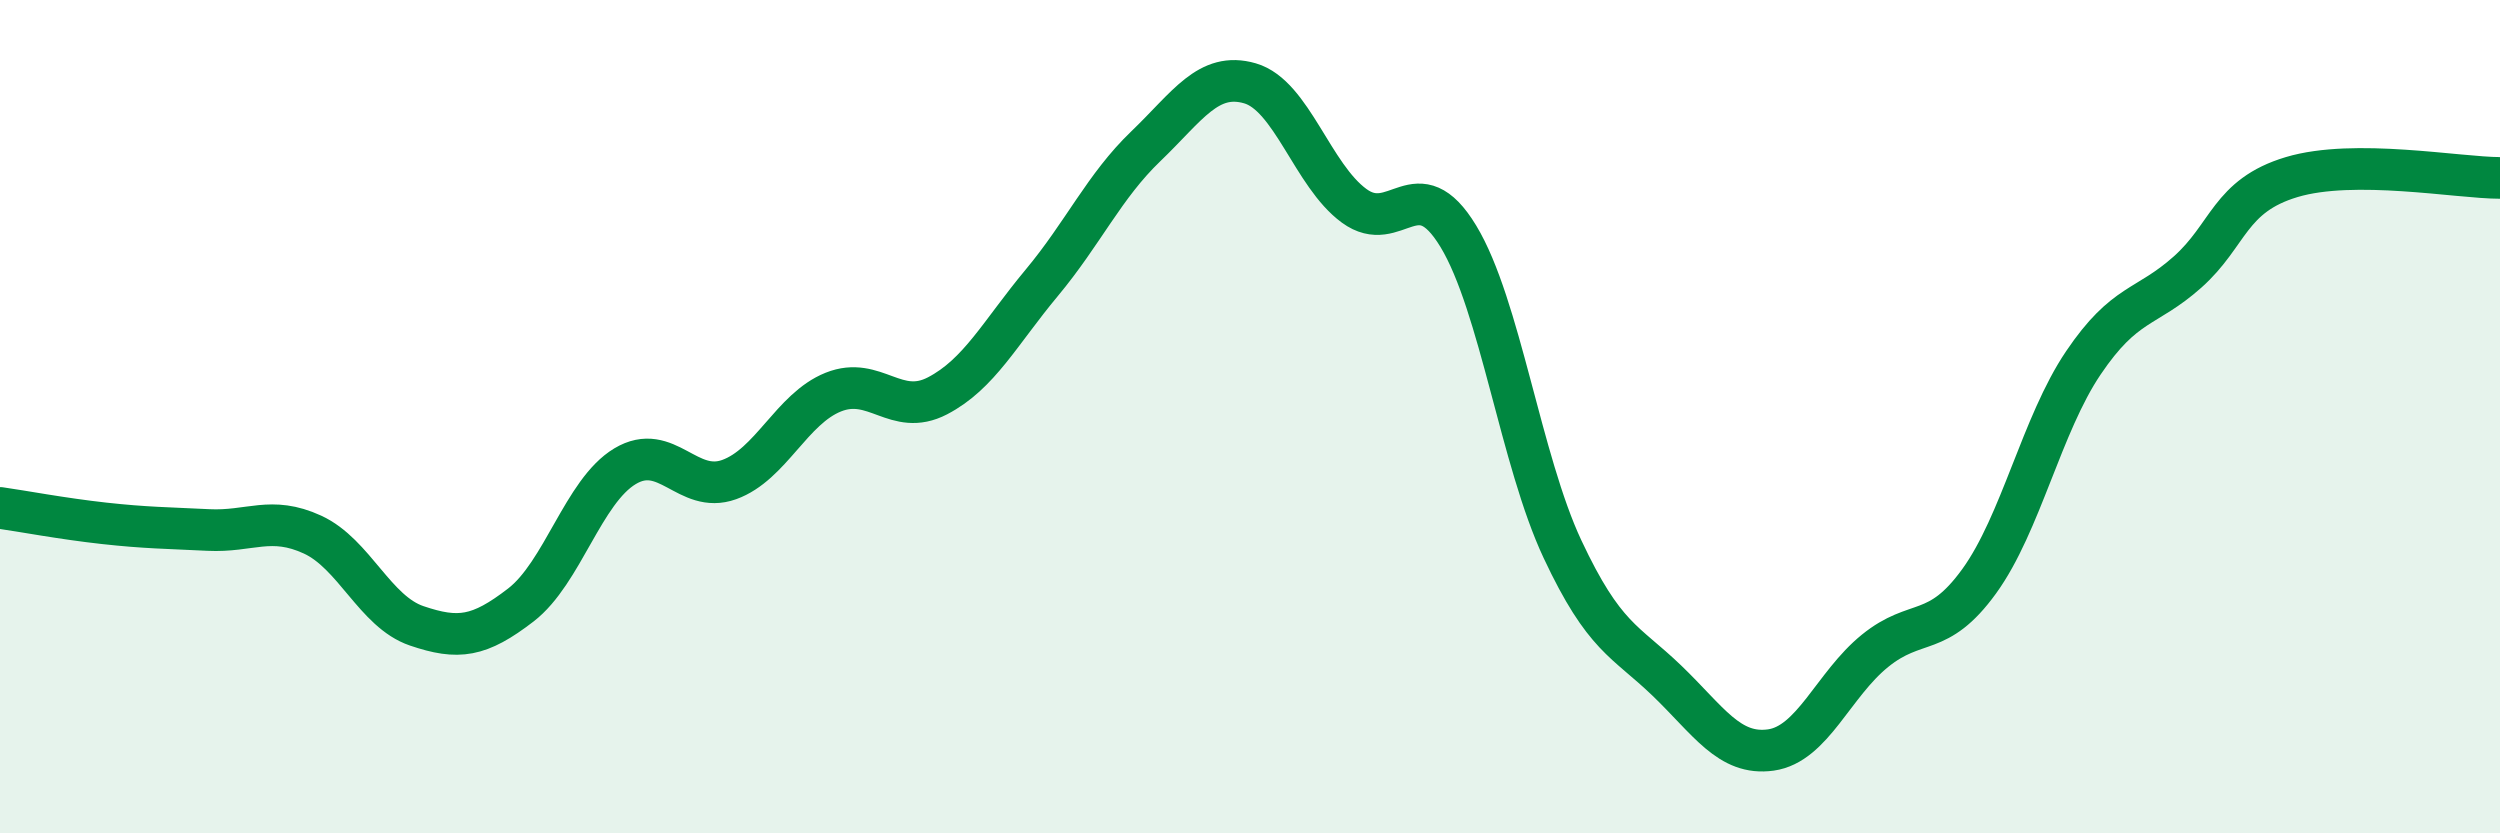
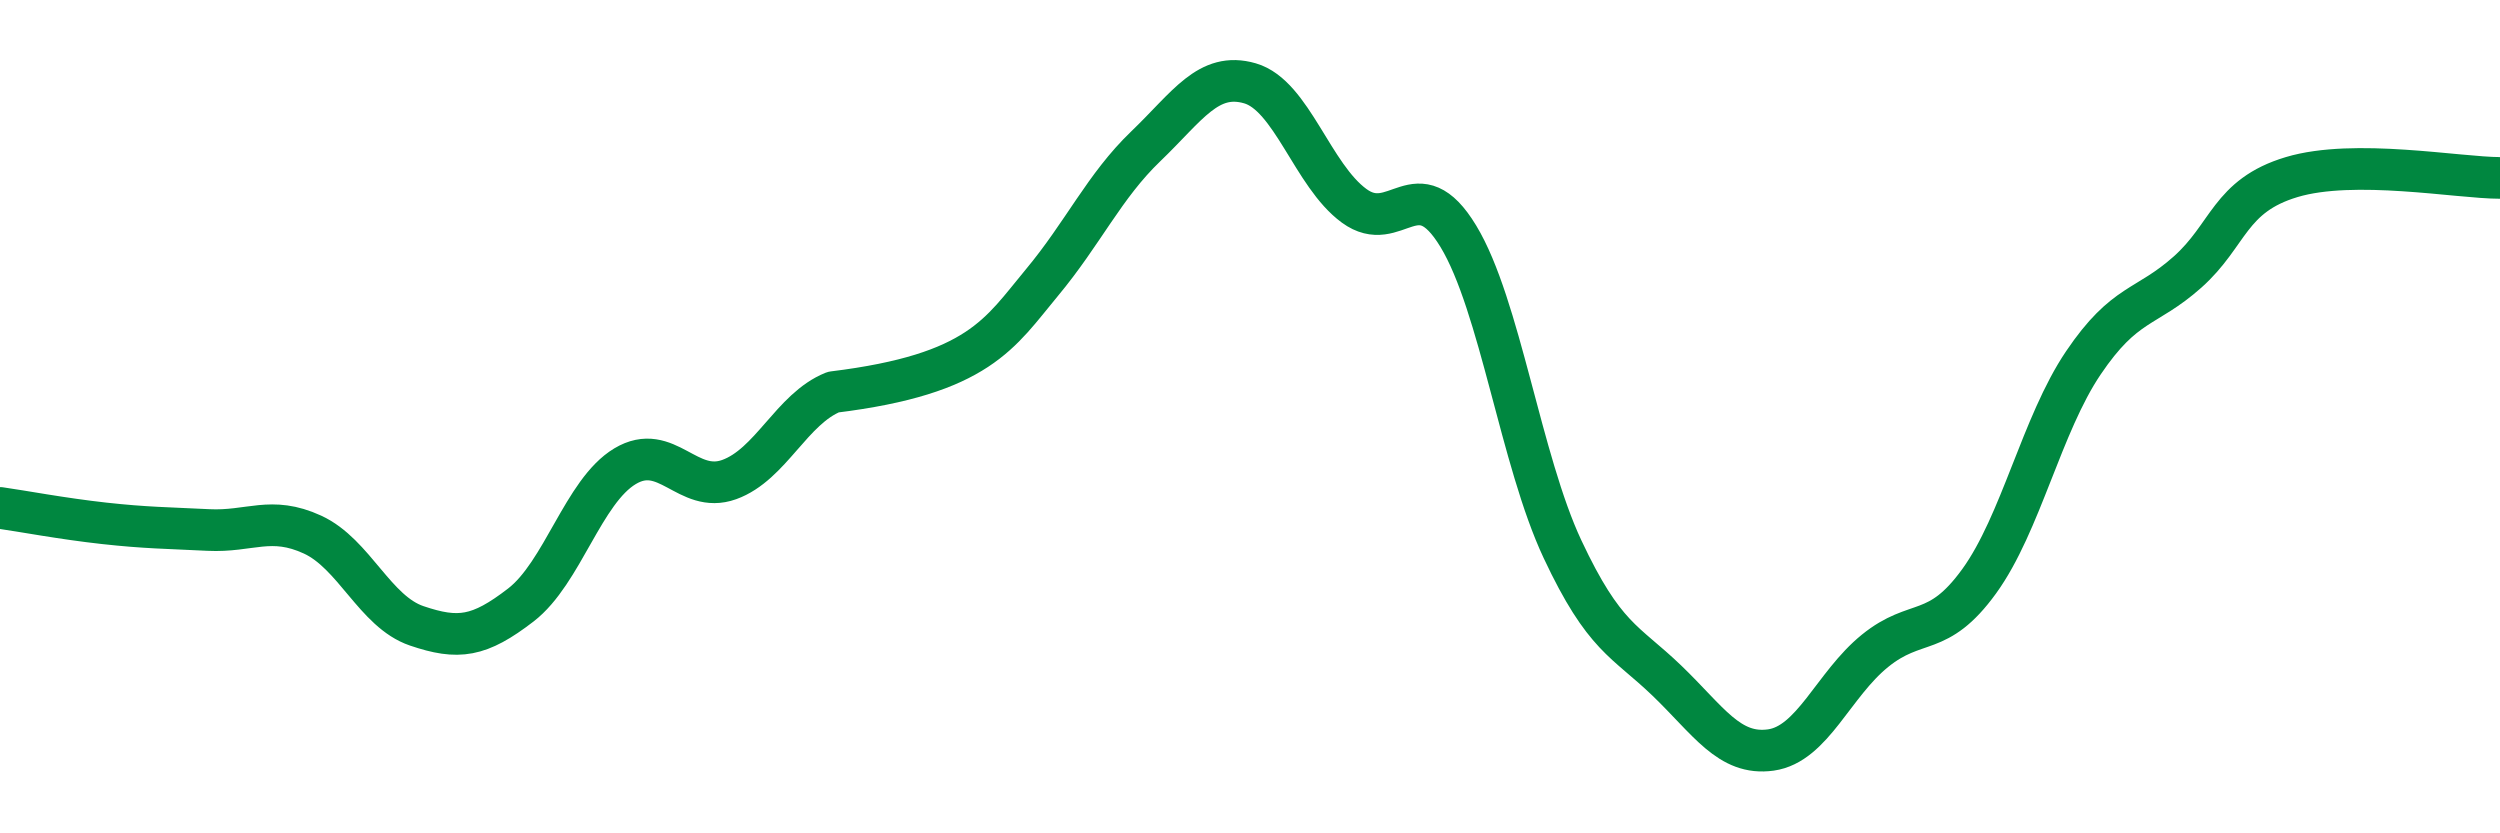
<svg xmlns="http://www.w3.org/2000/svg" width="60" height="20" viewBox="0 0 60 20">
-   <path d="M 0,12.19 C 0.5,12.26 1.5,12.45 2.5,12.56 C 3.5,12.67 4,12.67 5,12.72 C 6,12.77 6.5,12.37 7.5,12.83 C 8.5,13.29 9,14.68 10,15.02 C 11,15.36 11.5,15.29 12.5,14.52 C 13.5,13.75 14,11.79 15,11.19 C 16,10.59 16.5,11.87 17.5,11.51 C 18.5,11.15 19,9.81 20,9.41 C 21,9.01 21.5,10.02 22.5,9.5 C 23.5,8.98 24,7.99 25,6.79 C 26,5.59 26.5,4.47 27.5,3.51 C 28.5,2.55 29,1.71 30,2 C 31,2.29 31.5,4.21 32.5,4.94 C 33.5,5.67 34,4.02 35,5.67 C 36,7.32 36.5,11.05 37.5,13.18 C 38.5,15.31 39,15.37 40,16.33 C 41,17.29 41.5,18.14 42.5,18 C 43.5,17.86 44,16.43 45,15.62 C 46,14.81 46.5,15.33 47.5,13.95 C 48.5,12.57 49,10.19 50,8.71 C 51,7.23 51.5,7.42 52.5,6.53 C 53.5,5.64 53.5,4.7 55,4.25 C 56.5,3.8 59,4.27 60,4.27L60 20L0 20Z" fill="#008740" opacity="0.1" stroke-linecap="round" stroke-linejoin="round" />
-   <path d="M 0,12.19 C 0.5,12.26 1.5,12.45 2.5,12.56 C 3.5,12.67 4,12.67 5,12.72 C 6,12.77 6.5,12.37 7.5,12.83 C 8.5,13.29 9,14.68 10,15.02 C 11,15.36 11.5,15.29 12.5,14.52 C 13.5,13.75 14,11.79 15,11.19 C 16,10.59 16.5,11.87 17.5,11.51 C 18.5,11.15 19,9.81 20,9.41 C 21,9.01 21.5,10.02 22.5,9.5 C 23.5,8.98 24,7.99 25,6.79 C 26,5.59 26.5,4.47 27.5,3.51 C 28.5,2.55 29,1.71 30,2 C 31,2.29 31.5,4.21 32.5,4.94 C 33.5,5.67 34,4.02 35,5.67 C 36,7.32 36.5,11.05 37.5,13.18 C 38.5,15.31 39,15.37 40,16.33 C 41,17.29 41.5,18.14 42.5,18 C 43.5,17.86 44,16.43 45,15.62 C 46,14.81 46.5,15.33 47.5,13.95 C 48.5,12.57 49,10.19 50,8.71 C 51,7.23 51.5,7.42 52.5,6.53 C 53.5,5.64 53.5,4.7 55,4.25 C 56.5,3.8 59,4.27 60,4.27" stroke="#008740" stroke-width="1" fill="none" stroke-linecap="round" stroke-linejoin="round" />
+   <path d="M 0,12.19 C 0.5,12.26 1.5,12.45 2.5,12.56 C 3.5,12.67 4,12.67 5,12.72 C 6,12.77 6.5,12.37 7.5,12.83 C 8.5,13.29 9,14.68 10,15.02 C 11,15.36 11.5,15.29 12.5,14.52 C 13.5,13.75 14,11.79 15,11.19 C 16,10.59 16.5,11.87 17.5,11.51 C 18.5,11.15 19,9.81 20,9.41 C 23.5,8.98 24,7.99 25,6.79 C 26,5.59 26.5,4.47 27.5,3.51 C 28.5,2.55 29,1.71 30,2 C 31,2.29 31.5,4.21 32.5,4.94 C 33.5,5.67 34,4.02 35,5.67 C 36,7.32 36.5,11.05 37.5,13.18 C 38.5,15.31 39,15.37 40,16.33 C 41,17.29 41.5,18.14 42.5,18 C 43.5,17.86 44,16.43 45,15.62 C 46,14.81 46.5,15.33 47.5,13.95 C 48.5,12.57 49,10.19 50,8.71 C 51,7.23 51.5,7.42 52.5,6.53 C 53.5,5.64 53.5,4.7 55,4.25 C 56.5,3.8 59,4.27 60,4.27" stroke="#008740" stroke-width="1" fill="none" stroke-linecap="round" stroke-linejoin="round" />
</svg>